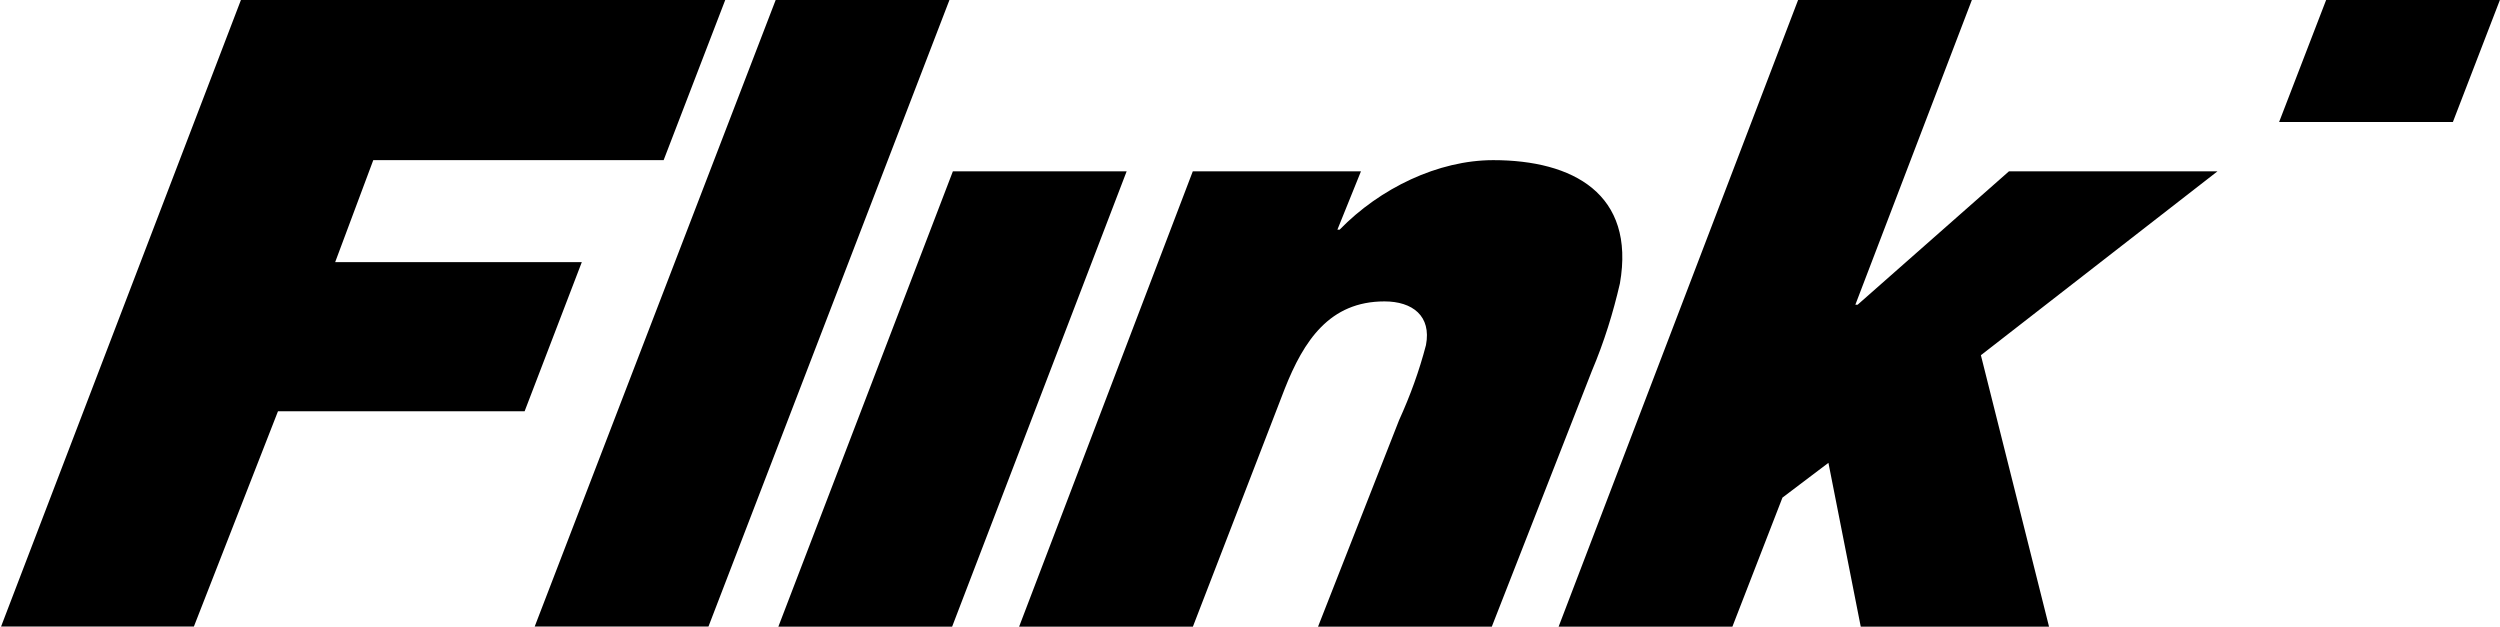
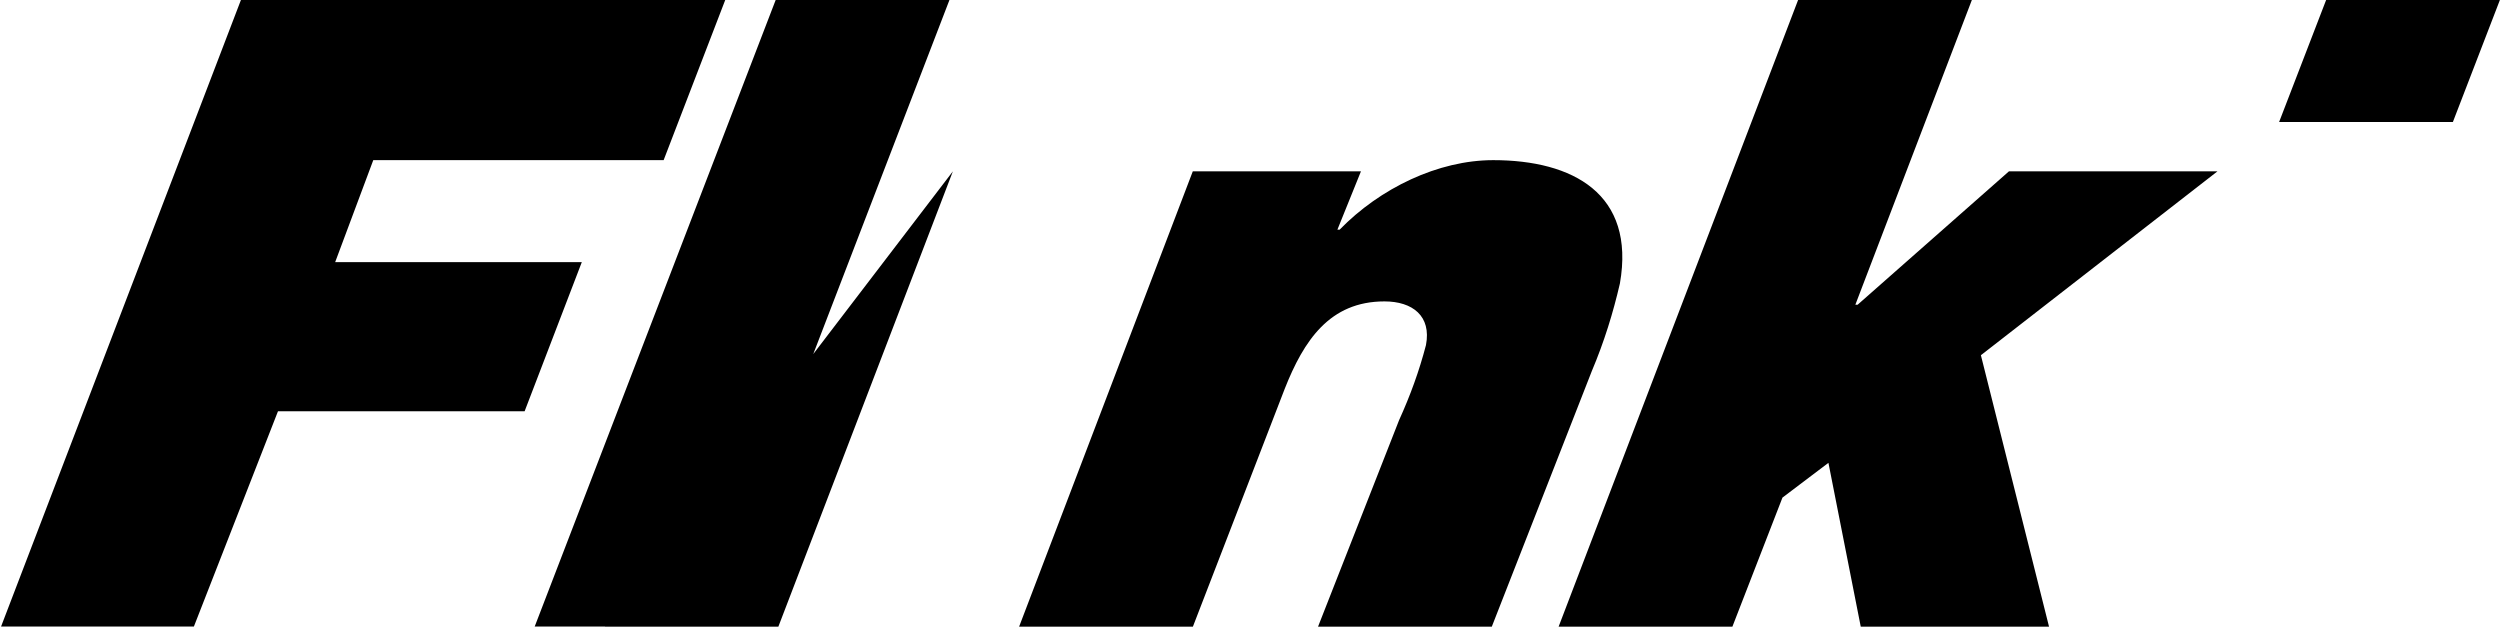
<svg xmlns="http://www.w3.org/2000/svg" version="1.1" id="Ebene_1" x="0px" y="0px" viewBox="0 0 223 55.9" style="enable-background:new 0 0 223 55.9;" xml:space="preserve">
  <g id="Group_5" transform="translate(-200.904 -6941.915)">
-     <path id="Path_3" d="M361.3,6941.9h15.5l-10.4,27.2h0.2l13.5-11.9h18.6l-21.1,16.4l6.1,24.3h-16.8l-2.9-14.7l-4.1,3.1l-4.5,11.6   h-15.5L361.3,6941.9z M307.3,6957.2h15l-2.1,5.2h0.2c3.6-3.7,8.8-6.2,13.7-6.2c7.1,0,12.7,3,11.3,11c-0.6,2.6-1.4,5.2-2.5,7.8   l-9,23h-15.5l7.3-18.6c1-2.2,1.8-4.4,2.4-6.7c0.5-2.6-1.2-3.9-3.7-3.9c-4.9,0-7.2,3.5-8.9,7.8l-8.3,21.5h-15.5L307.3,6957.2z    M285.9,6957.2h15.5l-15.6,40.7h-15.5L285.9,6957.2z M270.1,6941.9h15.5l-21.5,55.9h-15.5L270.1,6941.9z M222.4,6941.9h43.2   l-5.5,14.3h-25.9l-3.4,9.1h22l-5.1,13.3h-22l-7.5,19.2h-17.2L222.4,6941.9z M423.9,6941.9h-15.5l-4.2,10.9h15.5L423.9,6941.9z" />
+     <path id="Path_3" d="M361.3,6941.9h15.5l-10.4,27.2h0.2l13.5-11.9h18.6l-21.1,16.4l6.1,24.3h-16.8l-2.9-14.7l-4.1,3.1l-4.5,11.6   h-15.5L361.3,6941.9z M307.3,6957.2h15l-2.1,5.2h0.2c3.6-3.7,8.8-6.2,13.7-6.2c7.1,0,12.7,3,11.3,11c-0.6,2.6-1.4,5.2-2.5,7.8   l-9,23h-15.5l7.3-18.6c1-2.2,1.8-4.4,2.4-6.7c0.5-2.6-1.2-3.9-3.7-3.9c-4.9,0-7.2,3.5-8.9,7.8l-8.3,21.5h-15.5L307.3,6957.2z    M285.9,6957.2l-15.6,40.7h-15.5L285.9,6957.2z M270.1,6941.9h15.5l-21.5,55.9h-15.5L270.1,6941.9z M222.4,6941.9h43.2   l-5.5,14.3h-25.9l-3.4,9.1h22l-5.1,13.3h-22l-7.5,19.2h-17.2L222.4,6941.9z M423.9,6941.9h-15.5l-4.2,10.9h15.5L423.9,6941.9z" />
  </g>
</svg>